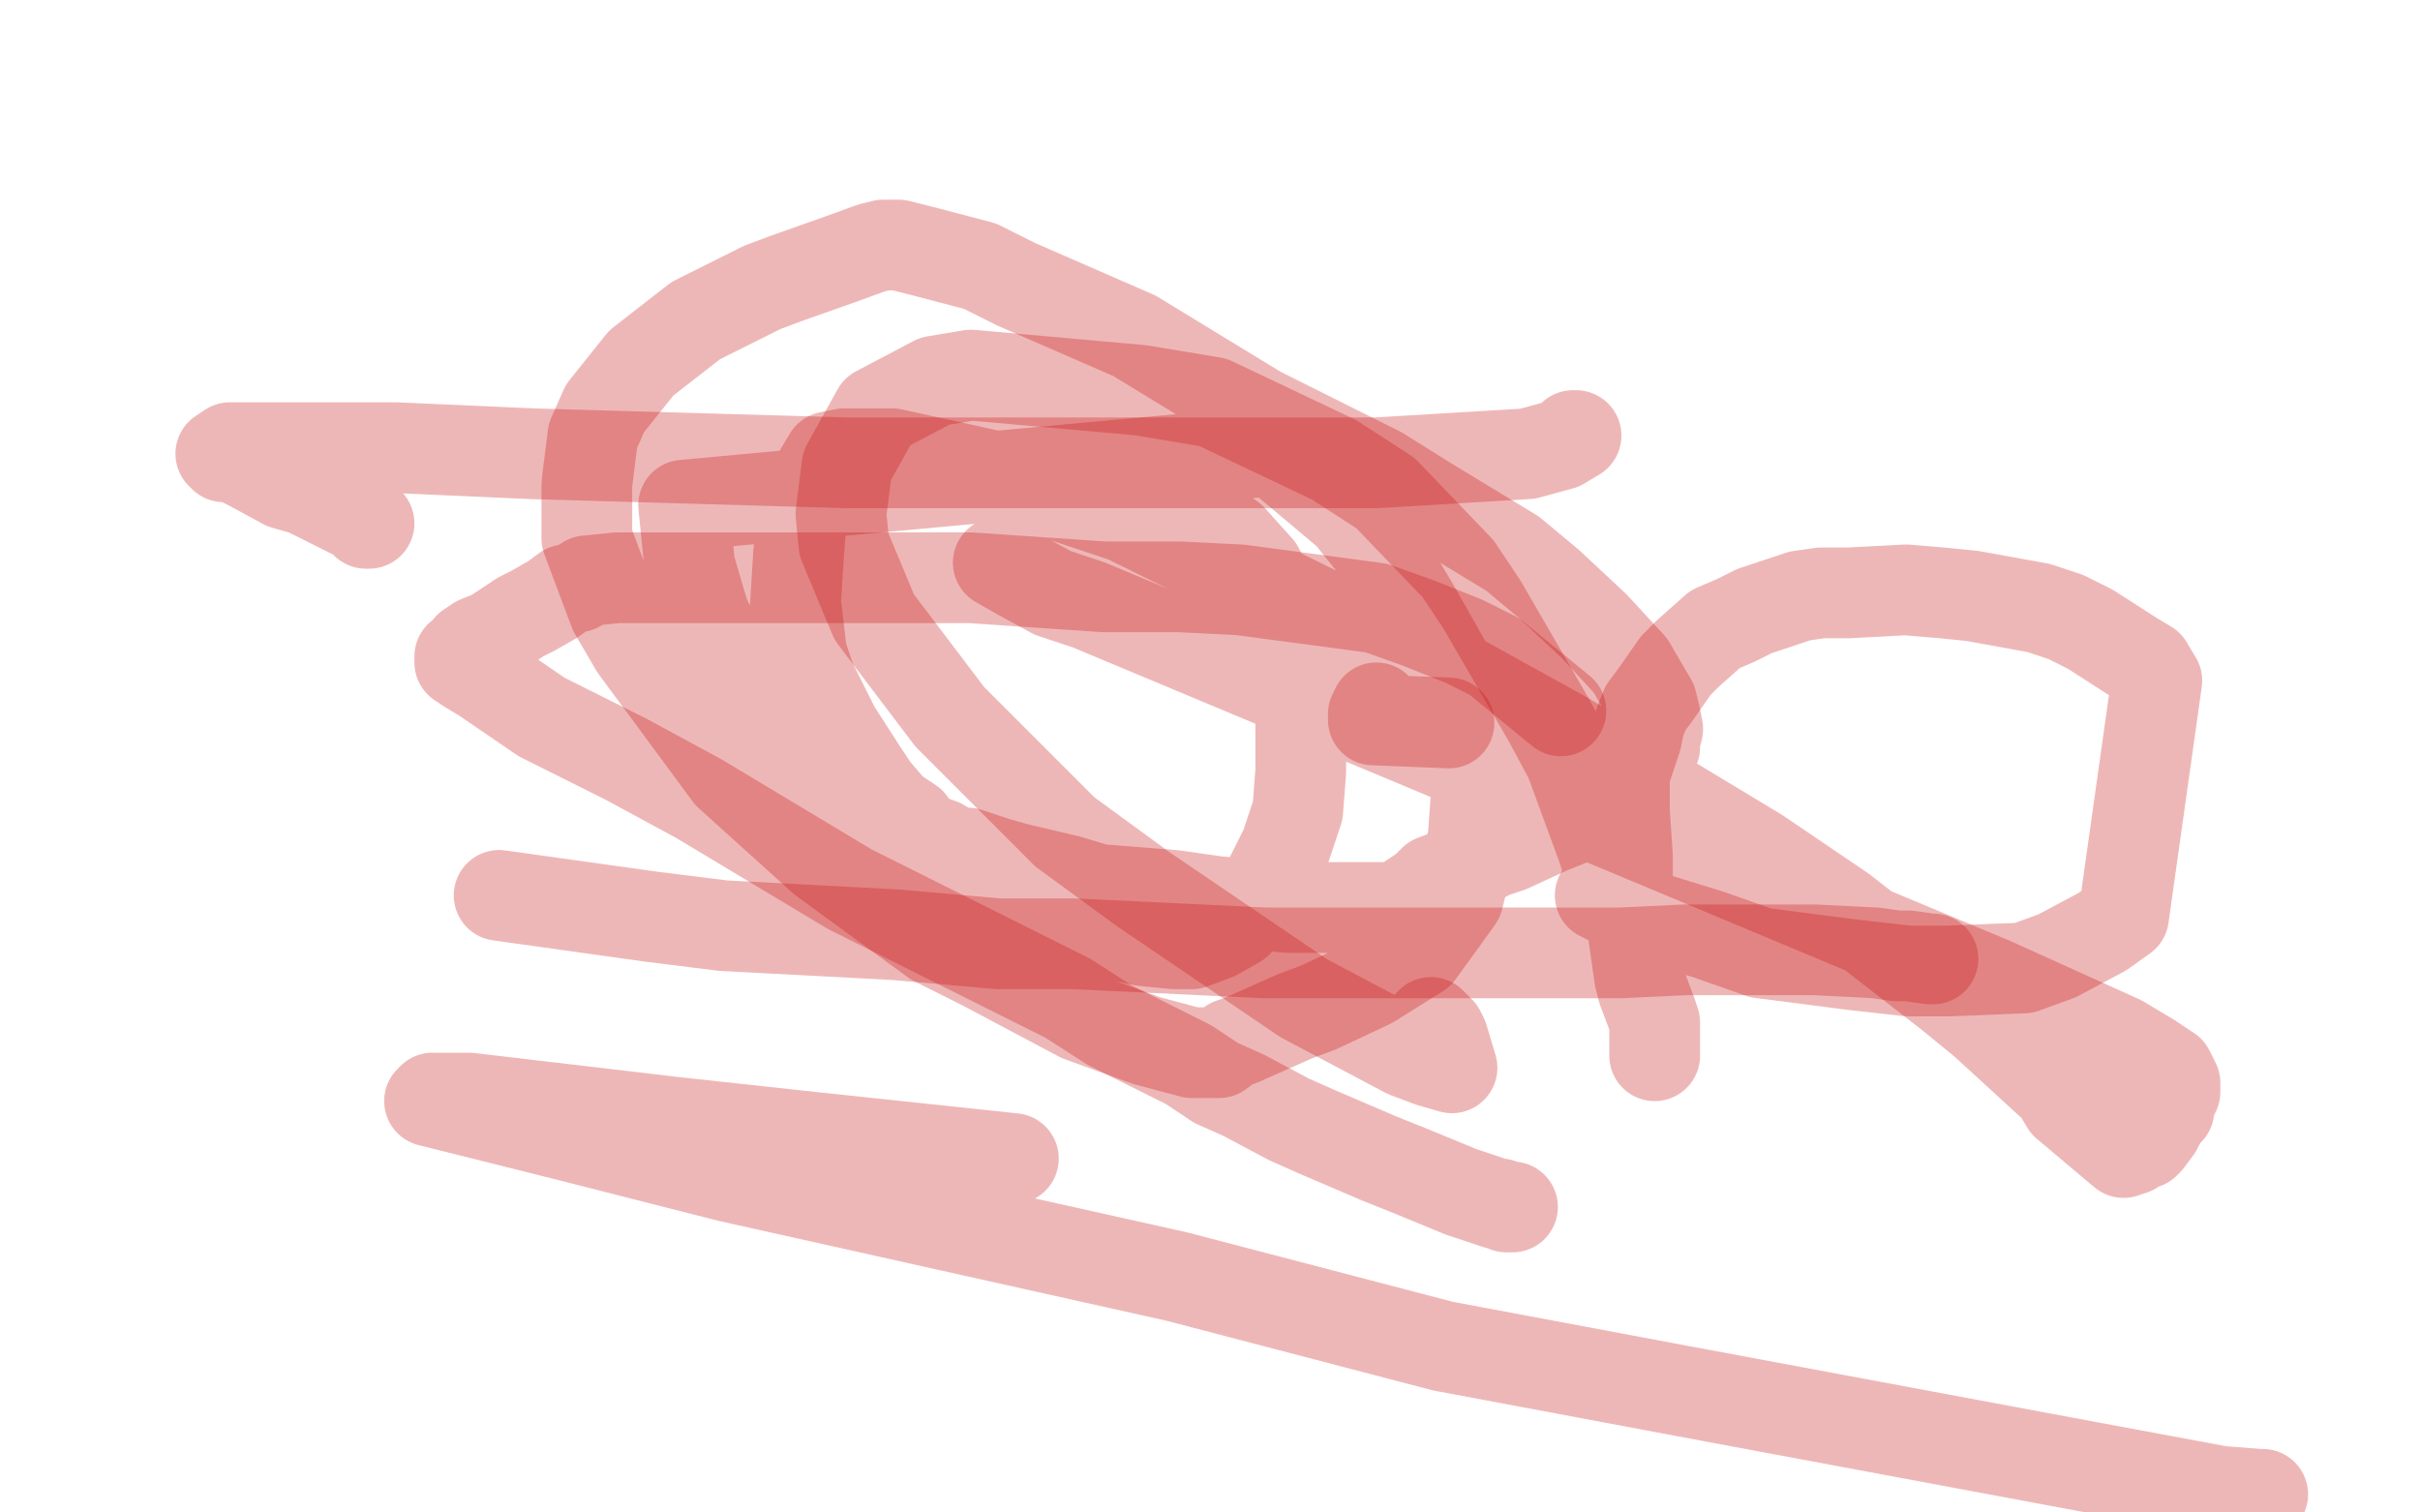
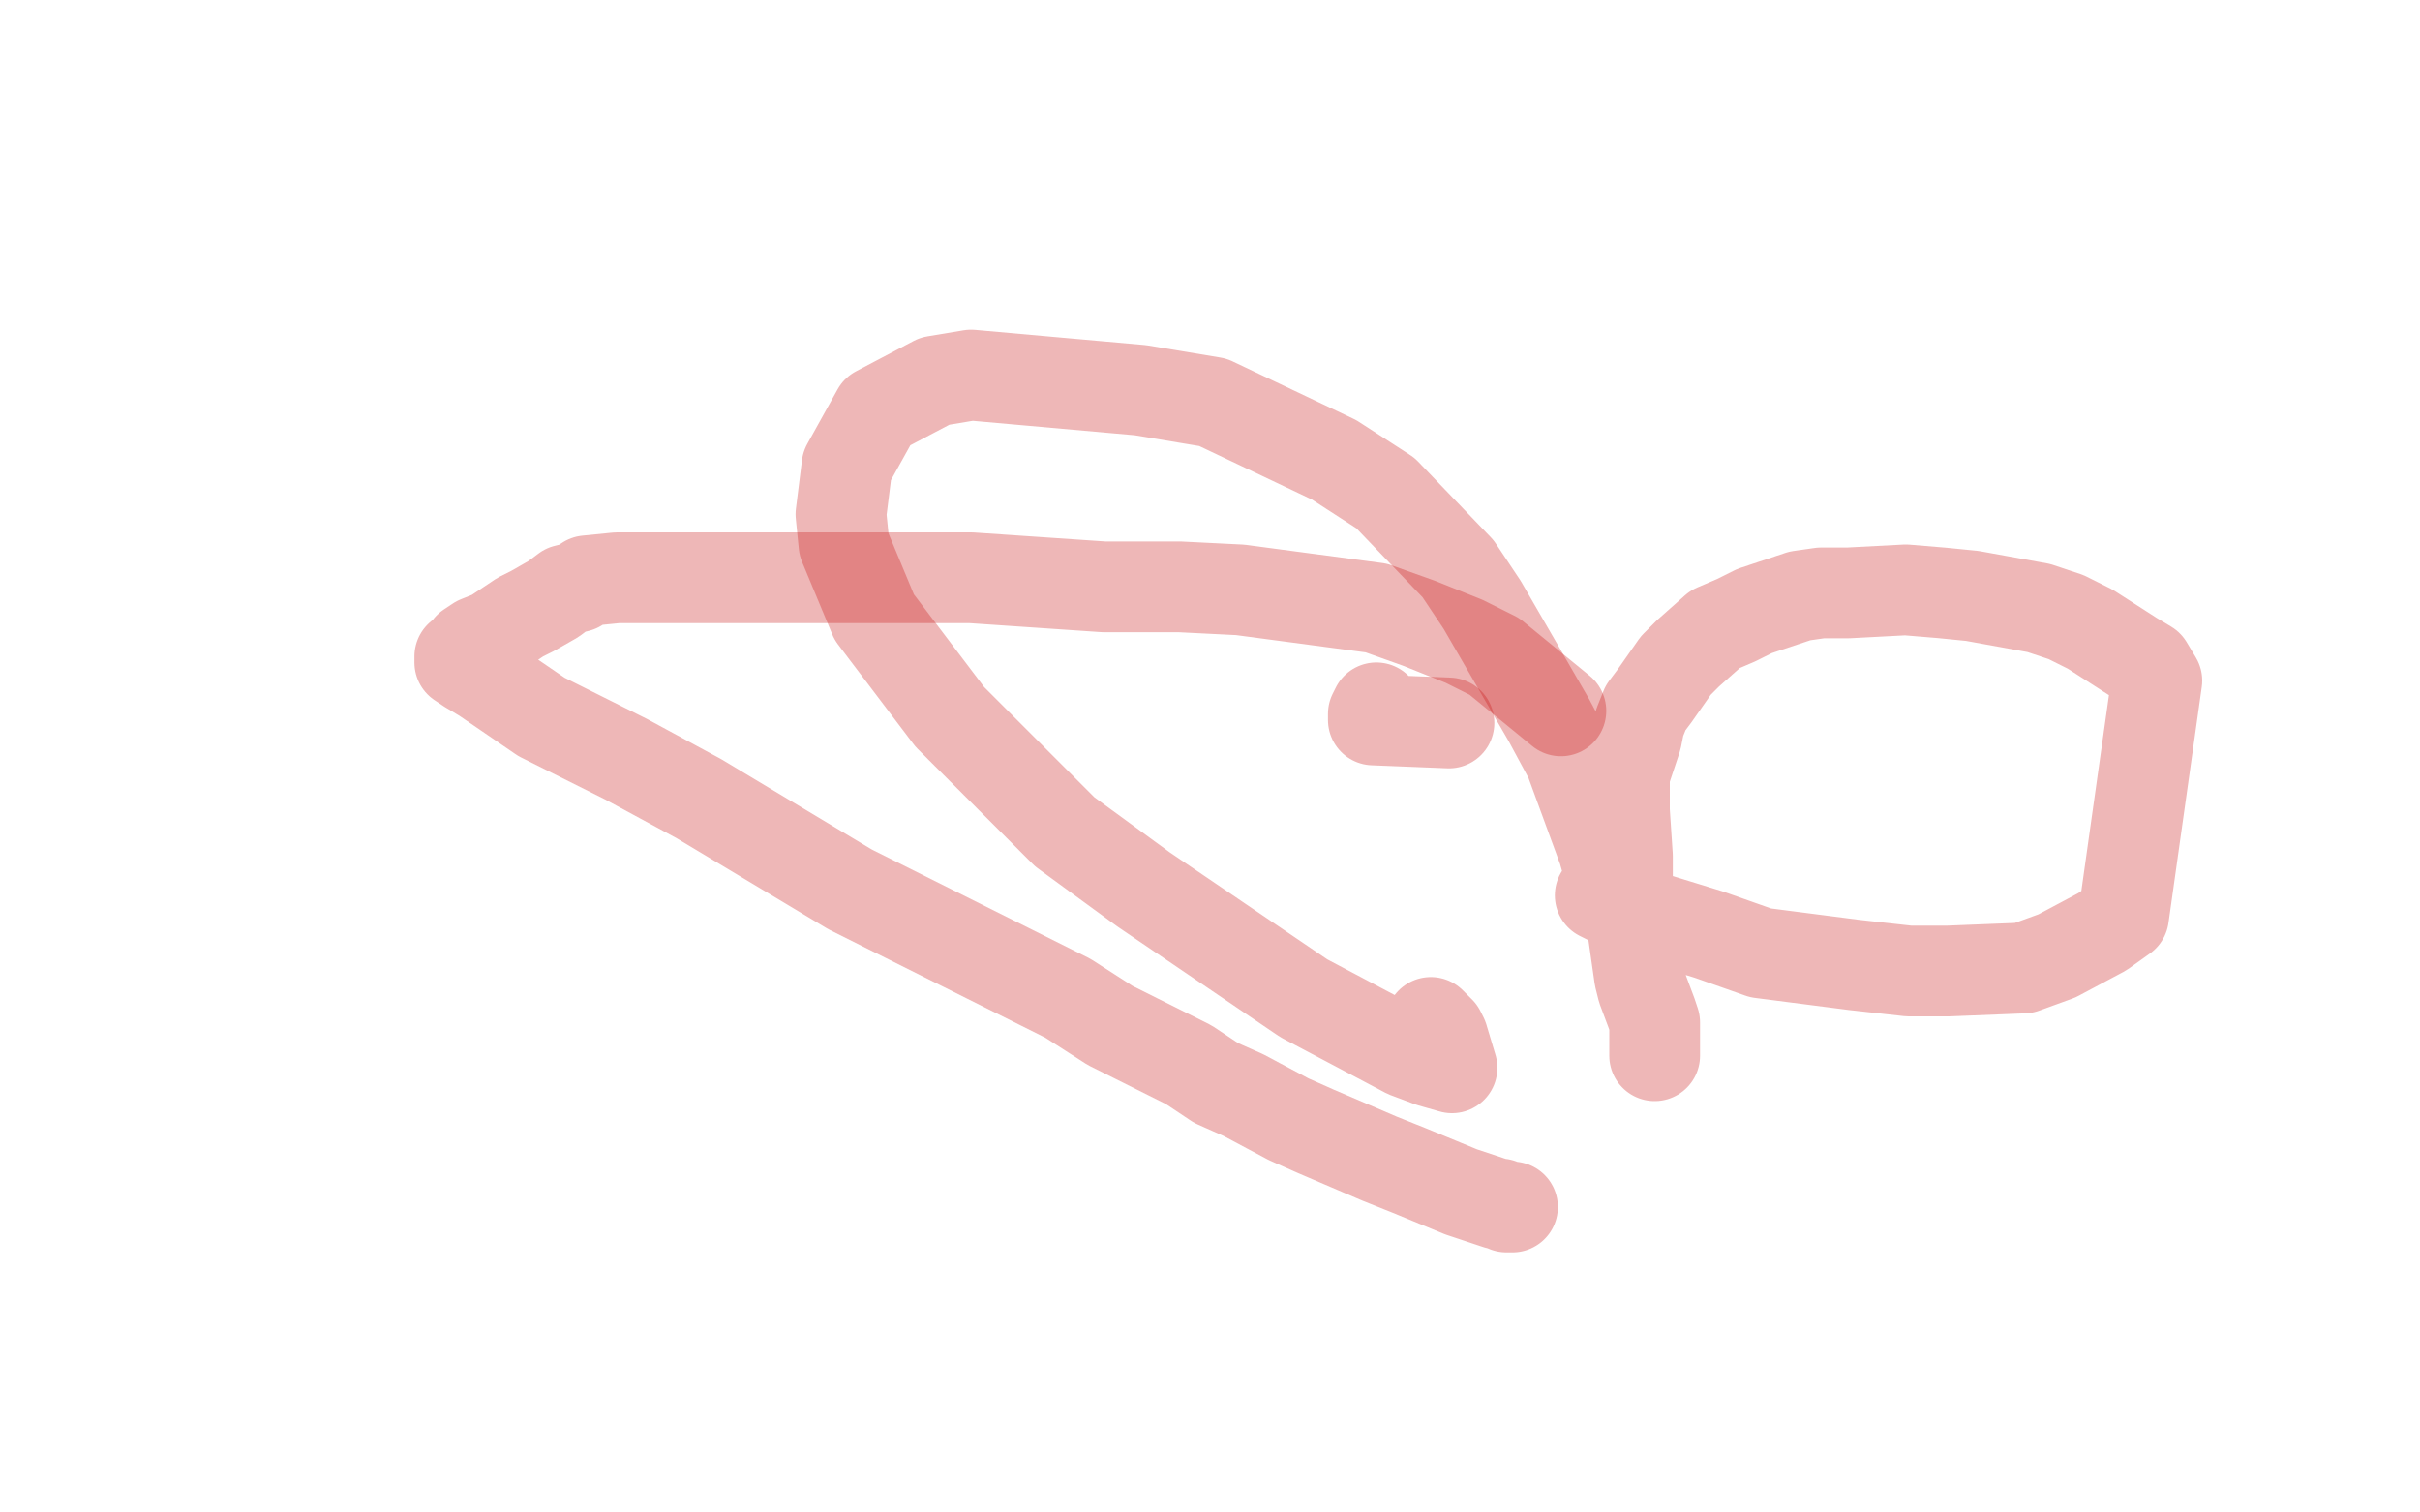
<svg xmlns="http://www.w3.org/2000/svg" width="800" height="500" version="1.1" style="stroke-antialiasing: false">
  <desc>This SVG has been created on https://colorillo.com/</desc>
-   <rect x="0" y="0" width="800" height="500" style="fill: rgb(255,255,255); stroke-width:0" />
-   <polyline points="748,494 747,494 734,493 691,485 557,460 477,445 389,422 241,389 186,375 150,366 142,364 143,363 155,363 223,371 269,376 335,383" style="fill: none; stroke: #c40e0e; stroke-width: 30; stroke-linejoin: round; stroke-linecap: round; stroke-antialiasing: false; stroke-antialias: 0; opacity: 0.3" />
  <polyline points="516,235 494,217 494,217 484,212 484,212 469,206 469,206 455,201 455,201 410,195 410,195 390,194 390,194 365,194 365,194 321,191 299,191 284,191 258,191 249,191 243,191 236,191 226,191 217,191 210,191 204,191 194,192 191,194 187,195 183,198 176,202 172,204 163,210 158,212 155,214 153,217 152,217 152,219 155,221 160,224 179,237 207,251 231,264 281,294 307,307 353,330 367,339 393,352 402,358 411,362 426,370 435,374 456,383 466,387 483,394 489,396 495,398 496,398 498,399 499,399 500,399" style="fill: none; stroke: #c40e0e; stroke-width: 30; stroke-linejoin: round; stroke-linecap: round; stroke-antialiasing: false; stroke-antialias: 0; opacity: 0.3" />
  <polyline points="547,349 547,348 547,348 547,347 547,347 547,343 547,343 547,338 547,338 546,335 546,335 543,327 543,327 542,323 542,323 541,316 541,316 540,309 538,296 538,289 538,283 537,268 537,261 537,256 541,244 542,239 544,234 547,230 554,220 558,216 567,208 574,205 580,202 595,197 602,196 611,196 630,195 642,196 652,197 674,201 683,204 691,208 705,217 710,220 713,225 702,303 695,308 680,316 669,320 644,321 631,321 613,319 582,315 565,309 539,301 533,298 529,296 531,297 532,297 532,296 532,288 530,281 519,251 512,238 490,200 482,188 458,163 441,152 401,133 377,129 321,124 309,126 290,136 280,154 278,170 279,180 289,204 314,237 352,275 378,294 431,330 465,348 473,351 480,353 477,343 476,341 474,339 473,338" style="fill: none; stroke: #c40e0e; stroke-width: 30; stroke-linejoin: round; stroke-linecap: round; stroke-antialiasing: false; stroke-antialias: 0; opacity: 0.3" />
  <polyline points="455,234 454,236 454,236 454,237 454,238 479,239" style="fill: none; stroke: #c40e0e; stroke-width: 30; stroke-linejoin: round; stroke-linecap: round; stroke-antialiasing: false; stroke-antialias: 0; opacity: 0.3" />
-   <polyline points="520,144 521,144 516,147 505,150 455,153 416,153 374,153 280,153 176,150 131,148 101,148 76,148 73,150 74,151 75,151 76,151 79,152 83,154 94,160 101,162 107,165 117,170 120,171 121,172 121,173 122,173" style="fill: none; stroke: #c40e0e; stroke-width: 30; stroke-linejoin: round; stroke-linecap: round; stroke-antialiasing: false; stroke-antialias: 0; opacity: 0.3" />
-   <polyline points="165,296 215,303 239,306 296,309 330,312 355,312 418,315 443,315 468,315 488,315 520,315 536,315 557,314 587,314 600,314 620,315 627,316 631,316 638,317 639,317" style="fill: none; stroke: #c40e0e; stroke-width: 30; stroke-linejoin: round; stroke-linecap: round; stroke-antialiasing: false; stroke-antialias: 0; opacity: 0.3" />
-   <polyline points="330,186 337,190 337,190 348,196 348,196 360,200 360,200 659,325 701,344 711,350 717,354 719,358 719,359 719,361 717,365 717,367 715,369 713,373 710,377 709,378 706,379 705,380 702,381 683,365 680,360 656,338 645,329 609,301 581,282 518,244 480,223 439,204 372,171 336,159 295,150 279,150 274,151 271,156 267,164 265,170 264,183 263,199 265,216 268,225 276,241 285,255 289,261 295,268 301,272 303,275 308,278 311,279 316,282 320,282 329,285 336,287 353,291 363,294 388,296 402,298 426,300 445,300 452,300 461,300 465,298 471,294 474,291 482,288 493,282 499,280 512,274 527,268 531,265 540,259 544,252 547,247 547,245 548,241 547,236 546,232 539,220 527,207 512,193 500,183 472,166 456,156 416,136 375,111 336,94 324,88 305,83 297,81 292,81 288,82 277,86 260,92 252,95 230,106 212,120 200,135 196,144 194,160 194,178 203,202 210,214 241,256 272,284 309,311 325,319 357,336 379,344 394,348 399,348 403,348 407,345 410,344 428,336 436,333 453,325 469,315 477,304 482,297 487,277 488,263 488,255 485,239 480,223 471,207 467,200 458,185 446,170 421,149 226,167 228,187 233,204 238,213 246,227 257,242 269,258 288,271 308,283 327,294 348,302 364,308 378,311 388,312 394,312 402,309 409,305 414,299 419,292 425,280 429,268 430,255 430,239 430,221 424,204 416,188 407,178 401,174 399,174 398,174" style="fill: none; stroke: #c40e0e; stroke-width: 30; stroke-linejoin: round; stroke-linecap: round; stroke-antialiasing: false; stroke-antialias: 0; opacity: 0.3" />
</svg>